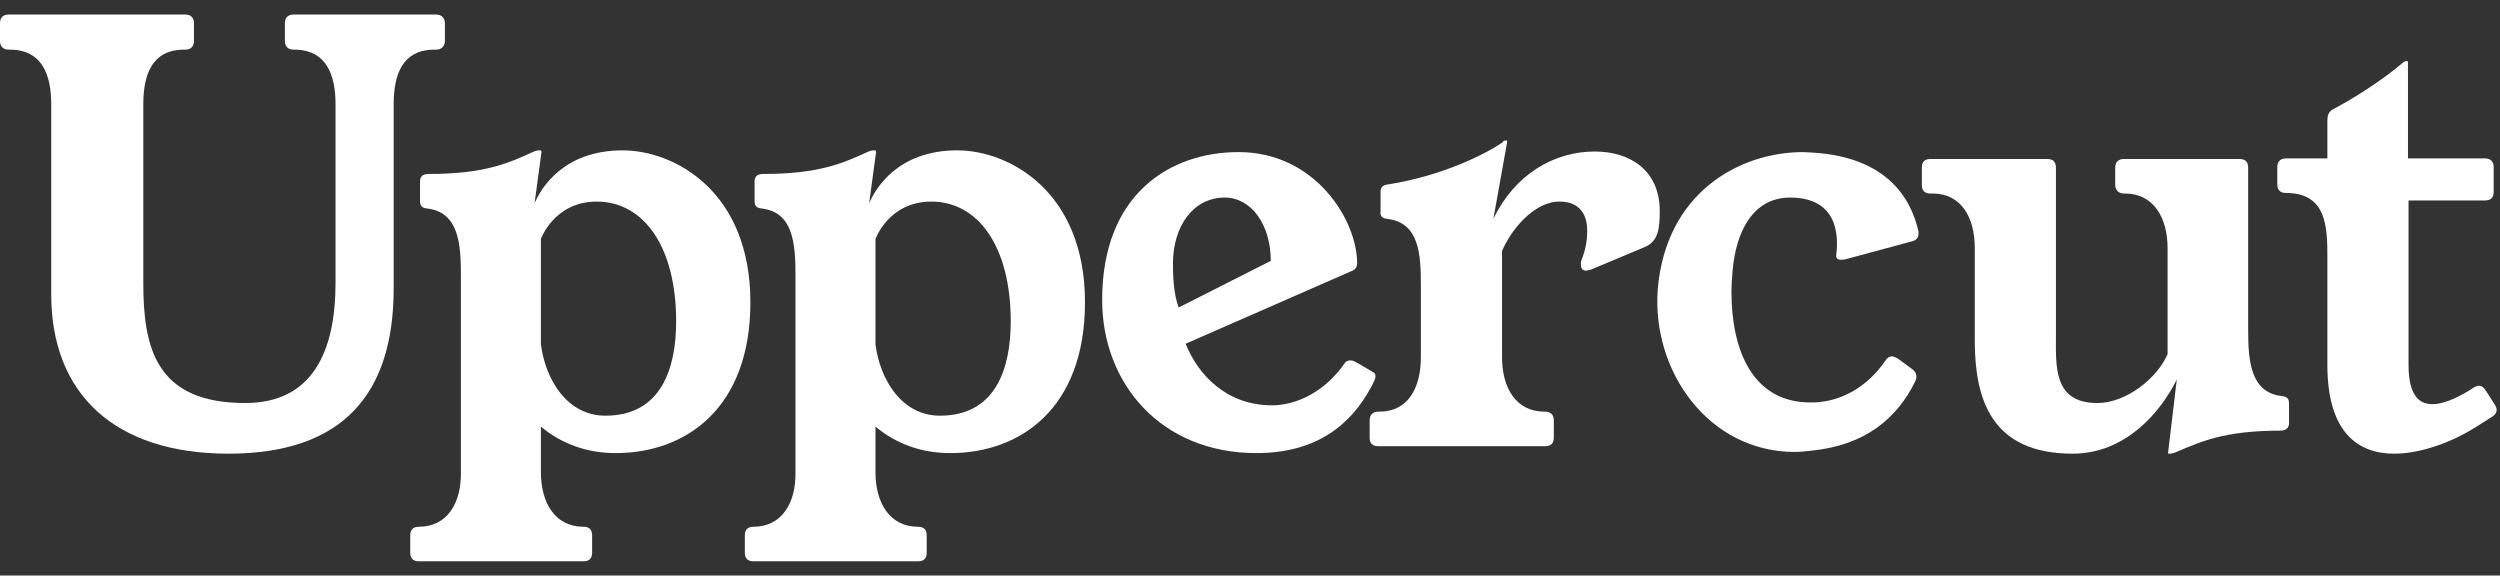
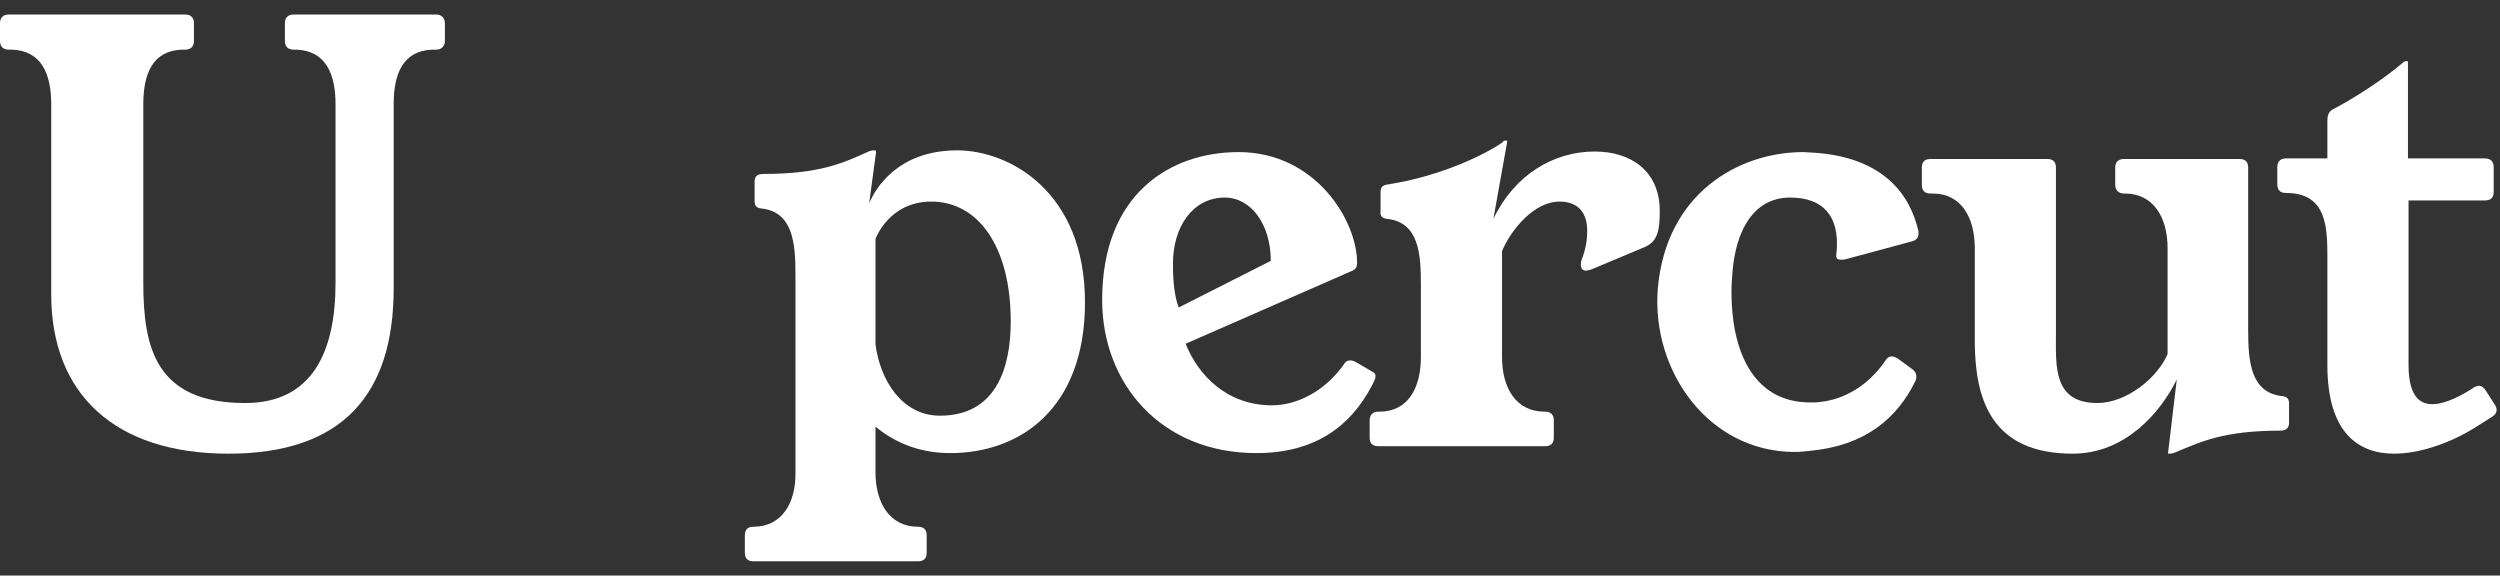
<svg xmlns="http://www.w3.org/2000/svg" width="139" height="32" viewBox="0 0 139 32" fill="none">
  <rect x="0" y="0" width="139" height="32" fill="#333333" stroke="none" />
  <path d="M16.32 0.808C16 0.808 15.84 1 15.84 1.288V2.28C15.84 2.568 16 2.76 16.32 2.76H16.48C18.112 2.824 18.656 4.104 18.656 5.8V15.72C18.656 19.592 17.344 22.408 13.632 22.408C8.64 22.408 7.968 19.304 7.968 15.72V5.8C7.968 4.104 8.48 2.824 10.112 2.76H10.304C10.624 2.76 10.784 2.568 10.784 2.28V1.288C10.784 1 10.624 0.808 10.304 0.808H0.48C0.16 0.808 0 1 0 1.288V2.28C0 2.568 0.16 2.76 0.48 2.76H0.672C2.304 2.824 2.848 4.104 2.848 5.8V16.36C2.848 21.896 6.368 25.224 12.704 25.224C19.072 25.224 21.888 21.896 21.888 16.04V5.8C21.888 4.104 22.4 2.824 24.032 2.76H24.256C24.544 2.76 24.736 2.568 24.736 2.28V1.288C24.736 1 24.544 0.808 24.256 0.808H16.32Z" fill="white" />
-   <path d="M30.106 8.456C30.106 8.392 30.074 8.36 30.042 8.36H29.978C29.882 8.36 29.754 8.392 29.69 8.424C28.282 9.064 26.97 9.672 23.834 9.672C23.514 9.672 23.354 9.8 23.354 10.088V11.176C23.354 11.4 23.418 11.56 23.738 11.592C25.498 11.784 25.626 13.544 25.626 15.272V26.248C25.658 27.976 24.858 29.288 23.29 29.288C22.97 29.288 22.81 29.448 22.81 29.768V30.728C22.81 31.048 22.97 31.208 23.29 31.208H32.442C32.762 31.208 32.922 31.048 32.922 30.728V29.768C32.922 29.448 32.762 29.288 32.442 29.288C30.874 29.288 30.074 27.976 30.074 26.248V23.72C31.226 24.68 32.634 25.192 34.234 25.192C38.106 25.192 41.722 22.728 41.722 16.808C41.722 10.632 37.498 8.36 34.618 8.36C31.322 8.36 30.074 10.472 29.722 11.304L30.106 8.456ZM30.074 13.288C30.074 13.288 30.81 11.208 33.178 11.208C35.802 11.208 37.594 13.736 37.594 17.864C37.594 20.488 36.762 23.112 33.658 23.112C31.546 23.112 30.33 21.128 30.074 19.144V13.288Z" fill="white" />
  <path d="M48.709 8.456C48.709 8.392 48.676 8.36 48.645 8.36H48.581C48.484 8.36 48.356 8.392 48.292 8.424C46.885 9.064 45.572 9.672 42.437 9.672C42.117 9.672 41.956 9.8 41.956 10.088V11.176C41.956 11.4 42.02 11.56 42.34 11.592C44.1 11.784 44.228 13.544 44.228 15.272V26.248C44.261 27.976 43.461 29.288 41.892 29.288C41.572 29.288 41.413 29.448 41.413 29.768V30.728C41.413 31.048 41.572 31.208 41.892 31.208H51.044C51.364 31.208 51.525 31.048 51.525 30.728V29.768C51.525 29.448 51.364 29.288 51.044 29.288C49.477 29.288 48.676 27.976 48.676 26.248V23.72C49.828 24.68 51.236 25.192 52.837 25.192C56.709 25.192 60.325 22.728 60.325 16.808C60.325 10.632 56.1 8.36 53.221 8.36C49.925 8.36 48.676 10.472 48.325 11.304L48.709 8.456ZM48.676 13.288C48.676 13.288 49.413 11.208 51.781 11.208C54.404 11.208 56.197 13.736 56.197 17.864C56.197 20.488 55.364 23.112 52.261 23.112C50.148 23.112 48.932 21.128 48.676 19.144V13.288Z" fill="white" />
  <path d="M75.2 15.048C75.392 14.952 75.456 14.824 75.456 14.632C75.456 12.232 73.12 8.456 68.864 8.456C65.12 8.456 61.28 10.728 61.28 16.68C61.28 21.32 64.544 25.192 69.856 25.192C73.088 25.192 75.072 23.72 76.256 21.48C76.352 21.288 76.48 21.096 76.48 20.904C76.48 20.808 76.416 20.712 76.32 20.68C75.296 20.072 75.264 20.04 75.072 20.04C74.976 20.04 74.848 20.072 74.784 20.168C73.664 21.8 72.064 22.536 70.72 22.536C68.224 22.536 66.624 20.872 65.92 19.112L75.2 15.048ZM65.536 17.096C65.248 16.36 65.216 15.304 65.216 14.664C65.216 12.584 66.336 10.984 68.096 10.984C69.568 10.984 70.656 12.488 70.656 14.504L65.536 17.096Z" fill="white" />
  <path d="M83.8 7.88C83.8 7.816 83.8 7.816 83.769 7.816H83.672C83.641 7.816 83.576 7.848 83.544 7.912C82.68 8.52 80.249 9.768 77.209 10.248C76.888 10.28 76.76 10.408 76.76 10.664V11.752C76.728 11.976 76.825 12.136 77.112 12.168C78.904 12.36 79.001 14.12 79.001 15.848V19.848C79.001 21.608 78.264 22.888 76.697 22.888H76.632C76.312 22.888 76.153 23.08 76.153 23.368V24.328C76.153 24.648 76.312 24.808 76.632 24.808H85.912C86.233 24.808 86.392 24.648 86.392 24.328V23.368C86.392 23.08 86.233 22.888 85.912 22.888H85.88C84.312 22.888 83.513 21.608 83.513 19.848V13.96C83.993 12.808 85.272 11.208 86.713 11.208C87.609 11.208 88.249 11.688 88.249 12.84C88.249 13.288 88.184 13.832 87.928 14.472C87.897 14.568 87.897 14.664 87.897 14.728C87.897 14.92 87.993 15.048 88.184 15.048C88.249 15.048 88.344 15.016 88.472 14.984L91.448 13.736C92.216 13.416 92.281 12.68 92.281 11.72C92.281 9.512 90.68 8.424 88.665 8.424C86.392 8.424 84.216 9.704 83.032 12.168L83.8 7.88Z" fill="white" />
  <path d="M105.484 19.912C105.356 19.848 105.26 19.816 105.164 19.816C105.036 19.816 104.909 19.912 104.812 20.072C103.852 21.48 102.477 22.216 101.229 22.344C101.036 22.376 100.844 22.376 100.652 22.376C97.421 22.376 96.269 19.432 96.269 16.232C96.269 15.848 96.3 15.432 96.332 15.048C96.525 12.84 97.484 10.984 99.532 10.984C101.421 10.984 102.252 12.072 102.124 13.896L102.092 14.216C102.092 14.376 102.188 14.44 102.348 14.44C102.444 14.44 102.508 14.44 102.636 14.408L106.316 13.416C106.54 13.352 106.668 13.224 106.668 13V12.872C106.22 10.856 104.748 8.744 100.844 8.488L100.269 8.456C96.653 8.456 92.621 10.76 92.172 16.072C91.82 20.616 94.989 25.128 99.788 25.128C100.076 25.128 100.364 25.096 100.652 25.064C103.692 24.776 105.484 23.272 106.508 21.16C106.604 20.904 106.54 20.68 106.316 20.52L105.484 19.912Z" fill="white" />
  <path d="M124.998 9.32C124.998 9 124.838 8.84 124.518 8.84H118.086C117.798 8.84 117.606 9 117.606 9.32V10.28C117.606 10.568 117.798 10.76 118.086 10.76H118.15C119.718 10.76 120.518 12.072 120.518 13.8V19.688C119.942 21.032 118.214 22.408 116.614 22.408C114.15 22.408 114.31 20.36 114.31 18.6V9.32C114.31 9 114.15 8.84 113.83 8.84H107.334C107.014 8.84 106.854 9 106.854 9.32V10.28C106.854 10.6 107.014 10.76 107.334 10.76H107.462C109.03 10.76 109.798 12.072 109.798 13.8V19.08C109.83 22.12 110.662 25.224 115.238 25.224C118.182 25.224 120.134 22.92 121.03 21.096L120.55 25.128C120.518 25.192 120.55 25.224 120.582 25.224H120.646C120.742 25.224 120.87 25.192 120.934 25.16C122.374 24.552 123.654 23.944 126.79 23.944C127.11 23.944 127.27 23.784 127.27 23.528V22.44C127.27 22.216 127.206 22.056 126.886 22.024C125.126 21.832 124.998 20.072 124.998 18.344V9.32Z" fill="white" />
  <path d="M138.202 21.704C138.106 21.544 137.978 21.448 137.818 21.448C137.754 21.448 137.659 21.48 137.531 21.544L137.499 21.576C136.859 21.992 135.963 22.472 135.227 22.472C134.491 22.472 133.915 21.96 133.915 20.296V11.144H138.171C138.491 11.144 138.65 10.984 138.65 10.664V9.288C138.65 9 138.491 8.808 138.171 8.808H133.882V3.432C133.882 3.4 133.85 3.4 133.818 3.4H133.755C133.723 3.4 133.658 3.432 133.626 3.464C132.314 4.584 130.619 5.608 129.691 6.088C129.467 6.216 129.402 6.44 129.402 6.696V8.808H127.098C126.778 8.808 126.618 9 126.618 9.288V10.248C126.618 10.568 126.778 10.728 127.098 10.728C129.402 10.728 129.402 12.68 129.402 14.376V20.296C129.402 24.072 131.131 25.224 133.115 25.224C134.715 25.224 136.474 24.488 137.594 23.784L138.555 23.176C138.715 23.08 138.811 22.952 138.811 22.792C138.811 22.696 138.778 22.6 138.714 22.504L138.202 21.704Z" fill="white" />
</svg>